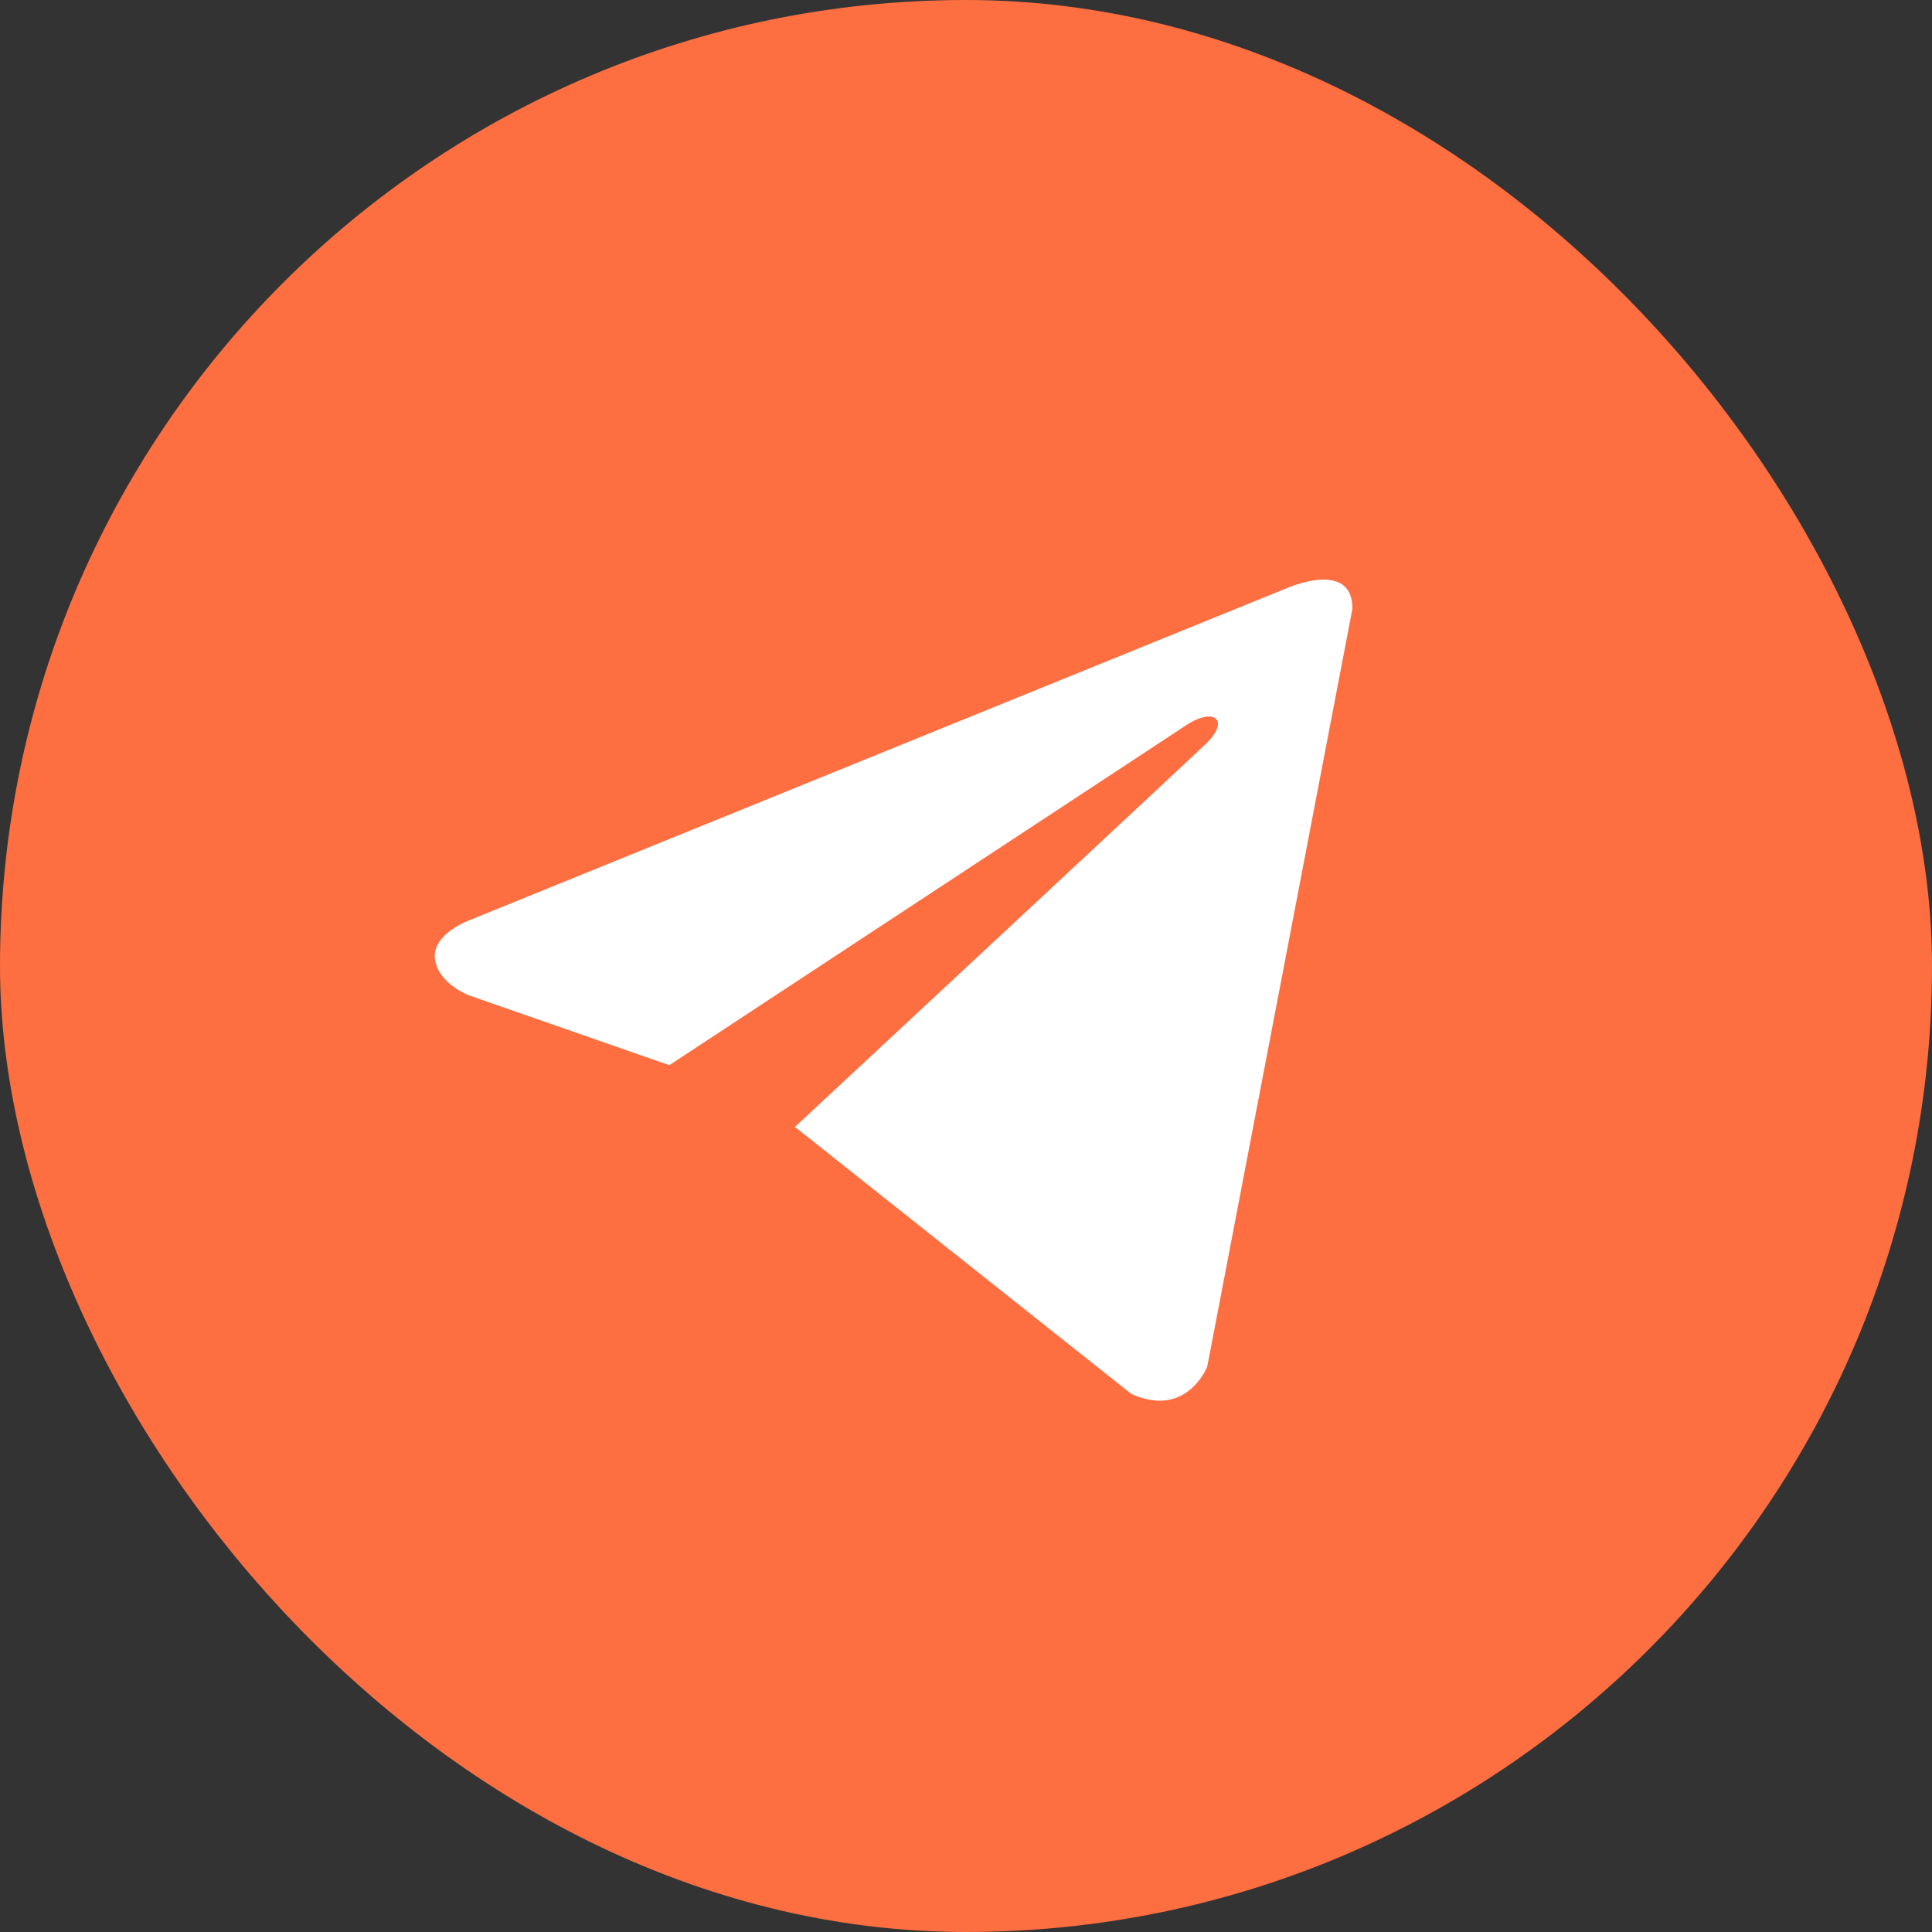
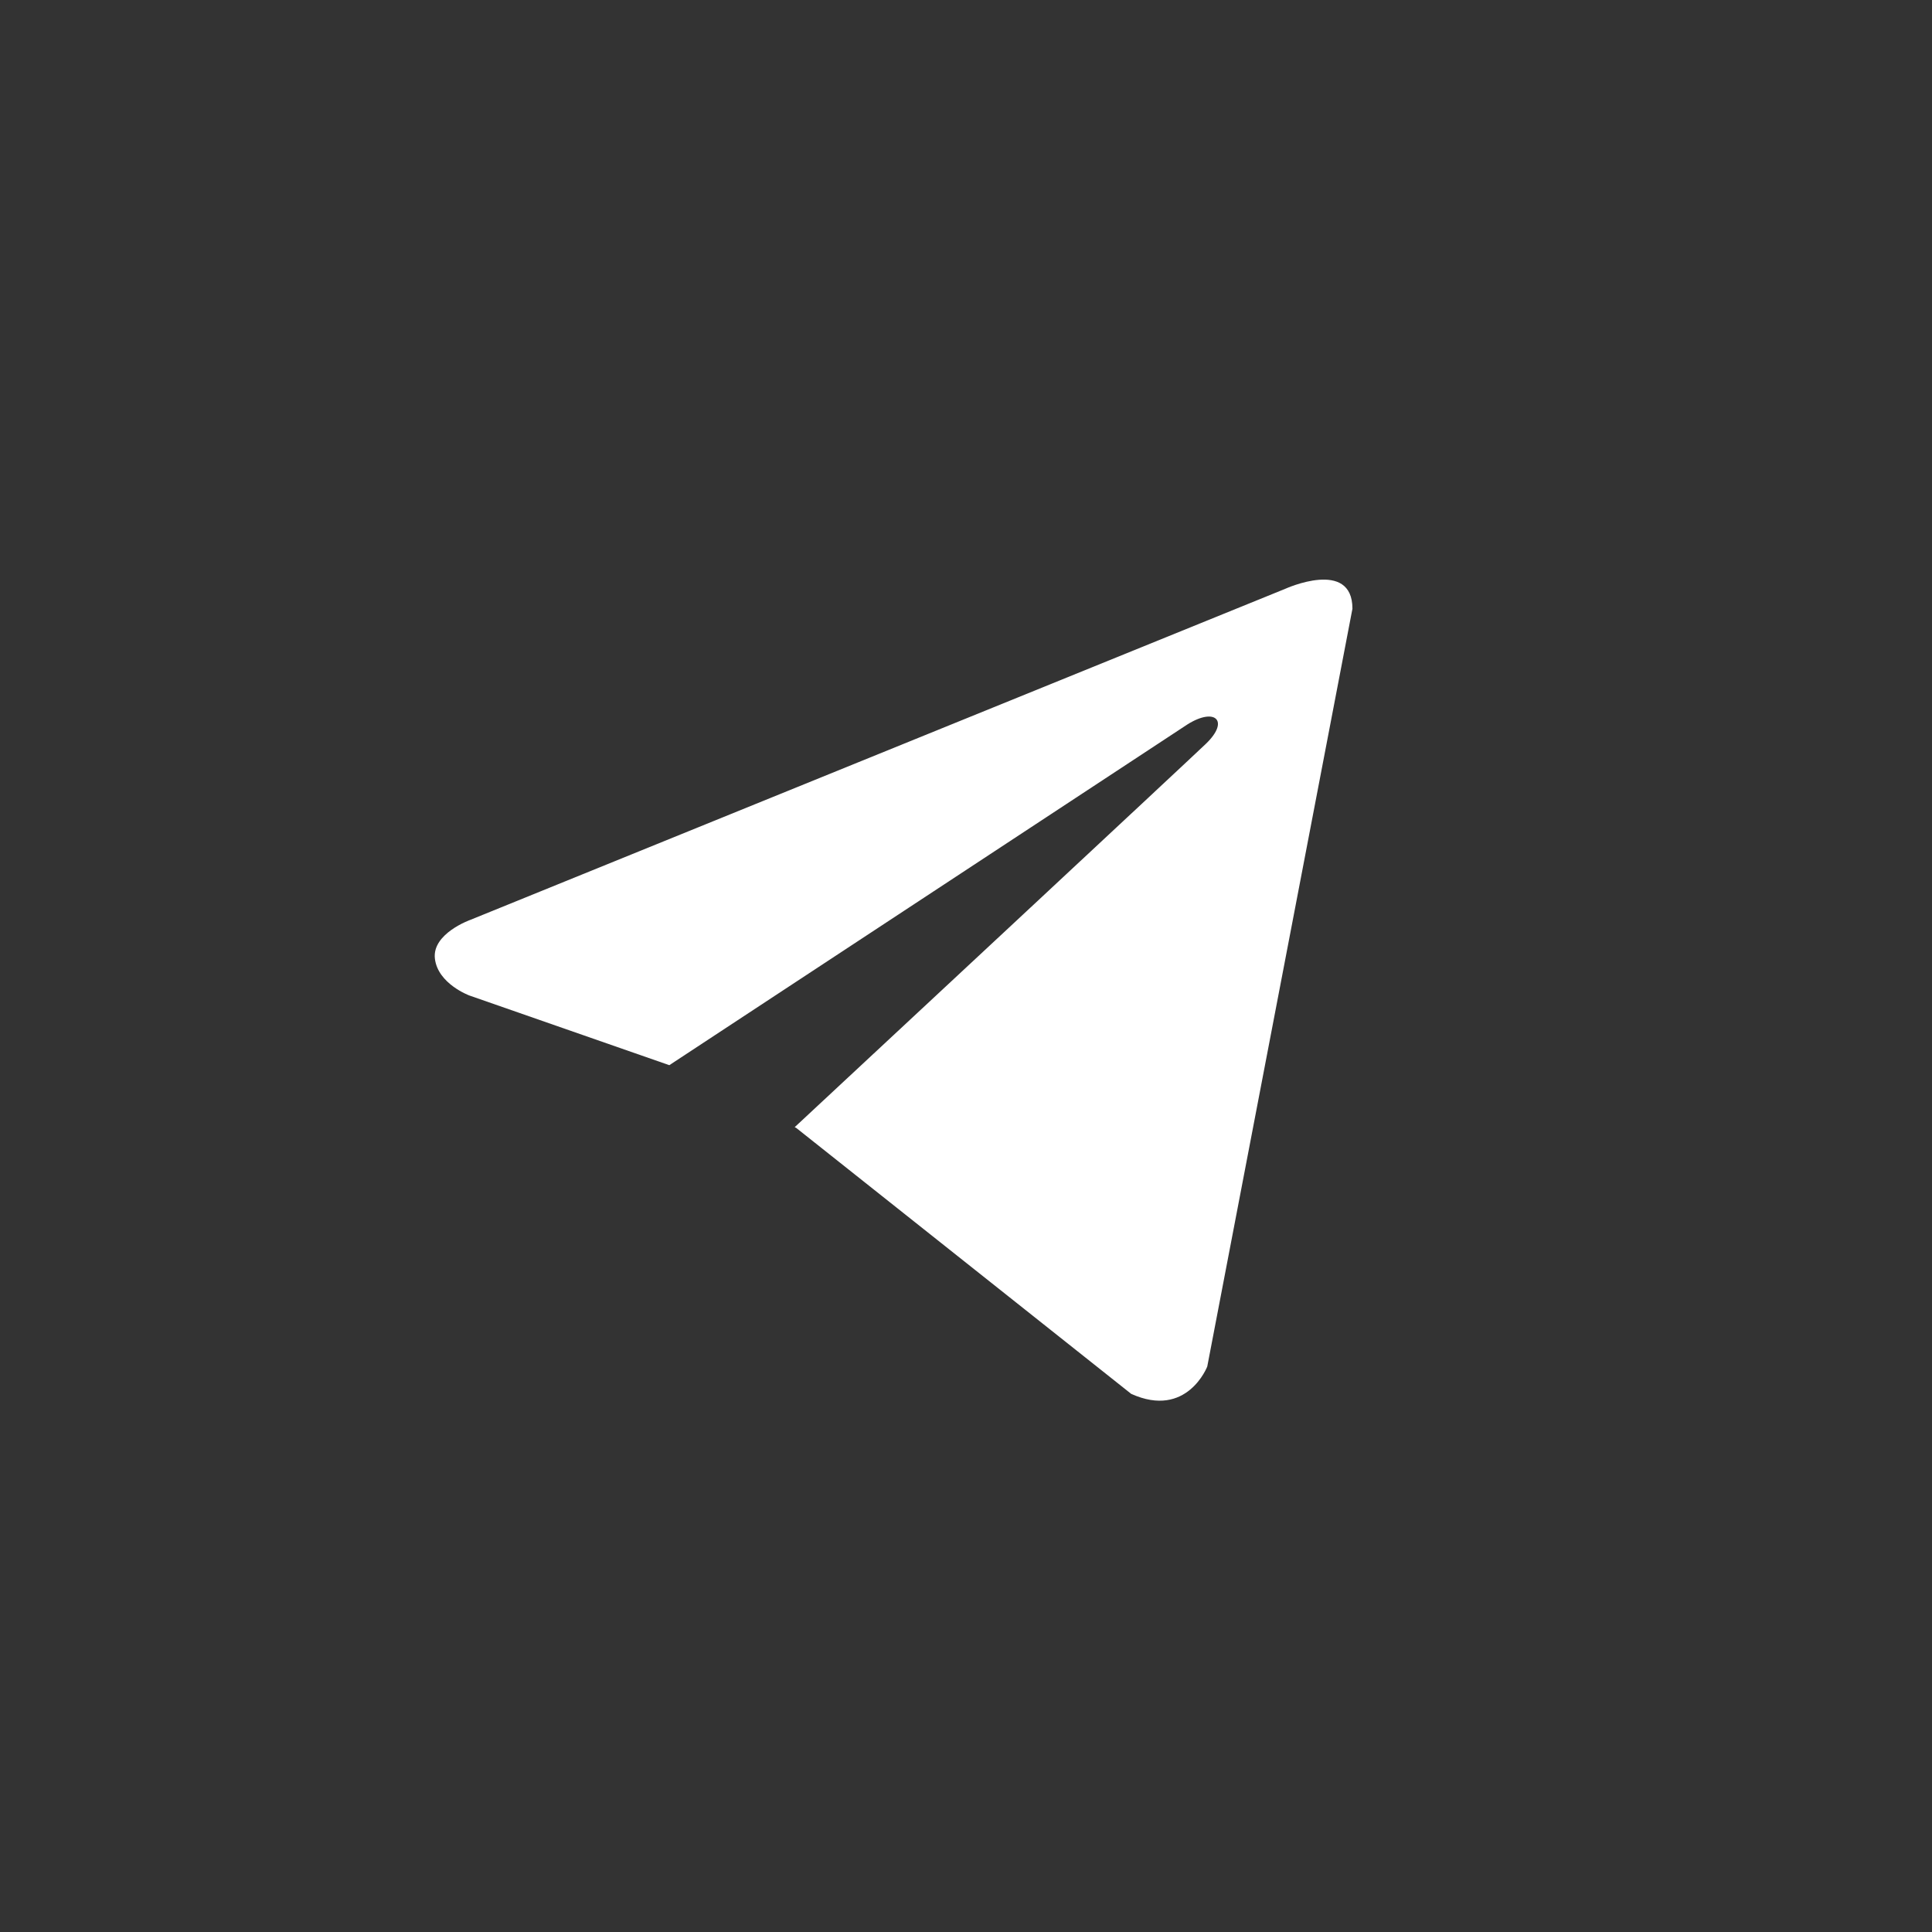
<svg xmlns="http://www.w3.org/2000/svg" width="48" height="48" viewBox="0 0 48 48" fill="none">
  <rect x="0" y="0" width="48" height="48" fill="#333333" stroke="none" />
-   <rect width="48" height="48" rx="24" fill="#FD6E41" />
  <path d="M33.601 15.123L29.994 33.951C29.994 33.951 29.49 35.256 28.104 34.63L19.782 28.023L19.744 28.004C20.868 26.959 29.584 18.843 29.965 18.475C30.554 17.906 30.188 17.567 29.503 17.997L16.629 26.464L11.662 24.733C11.662 24.733 10.88 24.445 10.805 23.819C10.729 23.192 11.688 22.853 11.688 22.853L31.936 14.627C31.936 14.627 33.601 13.87 33.601 15.123V15.123Z" fill="white" />
</svg>